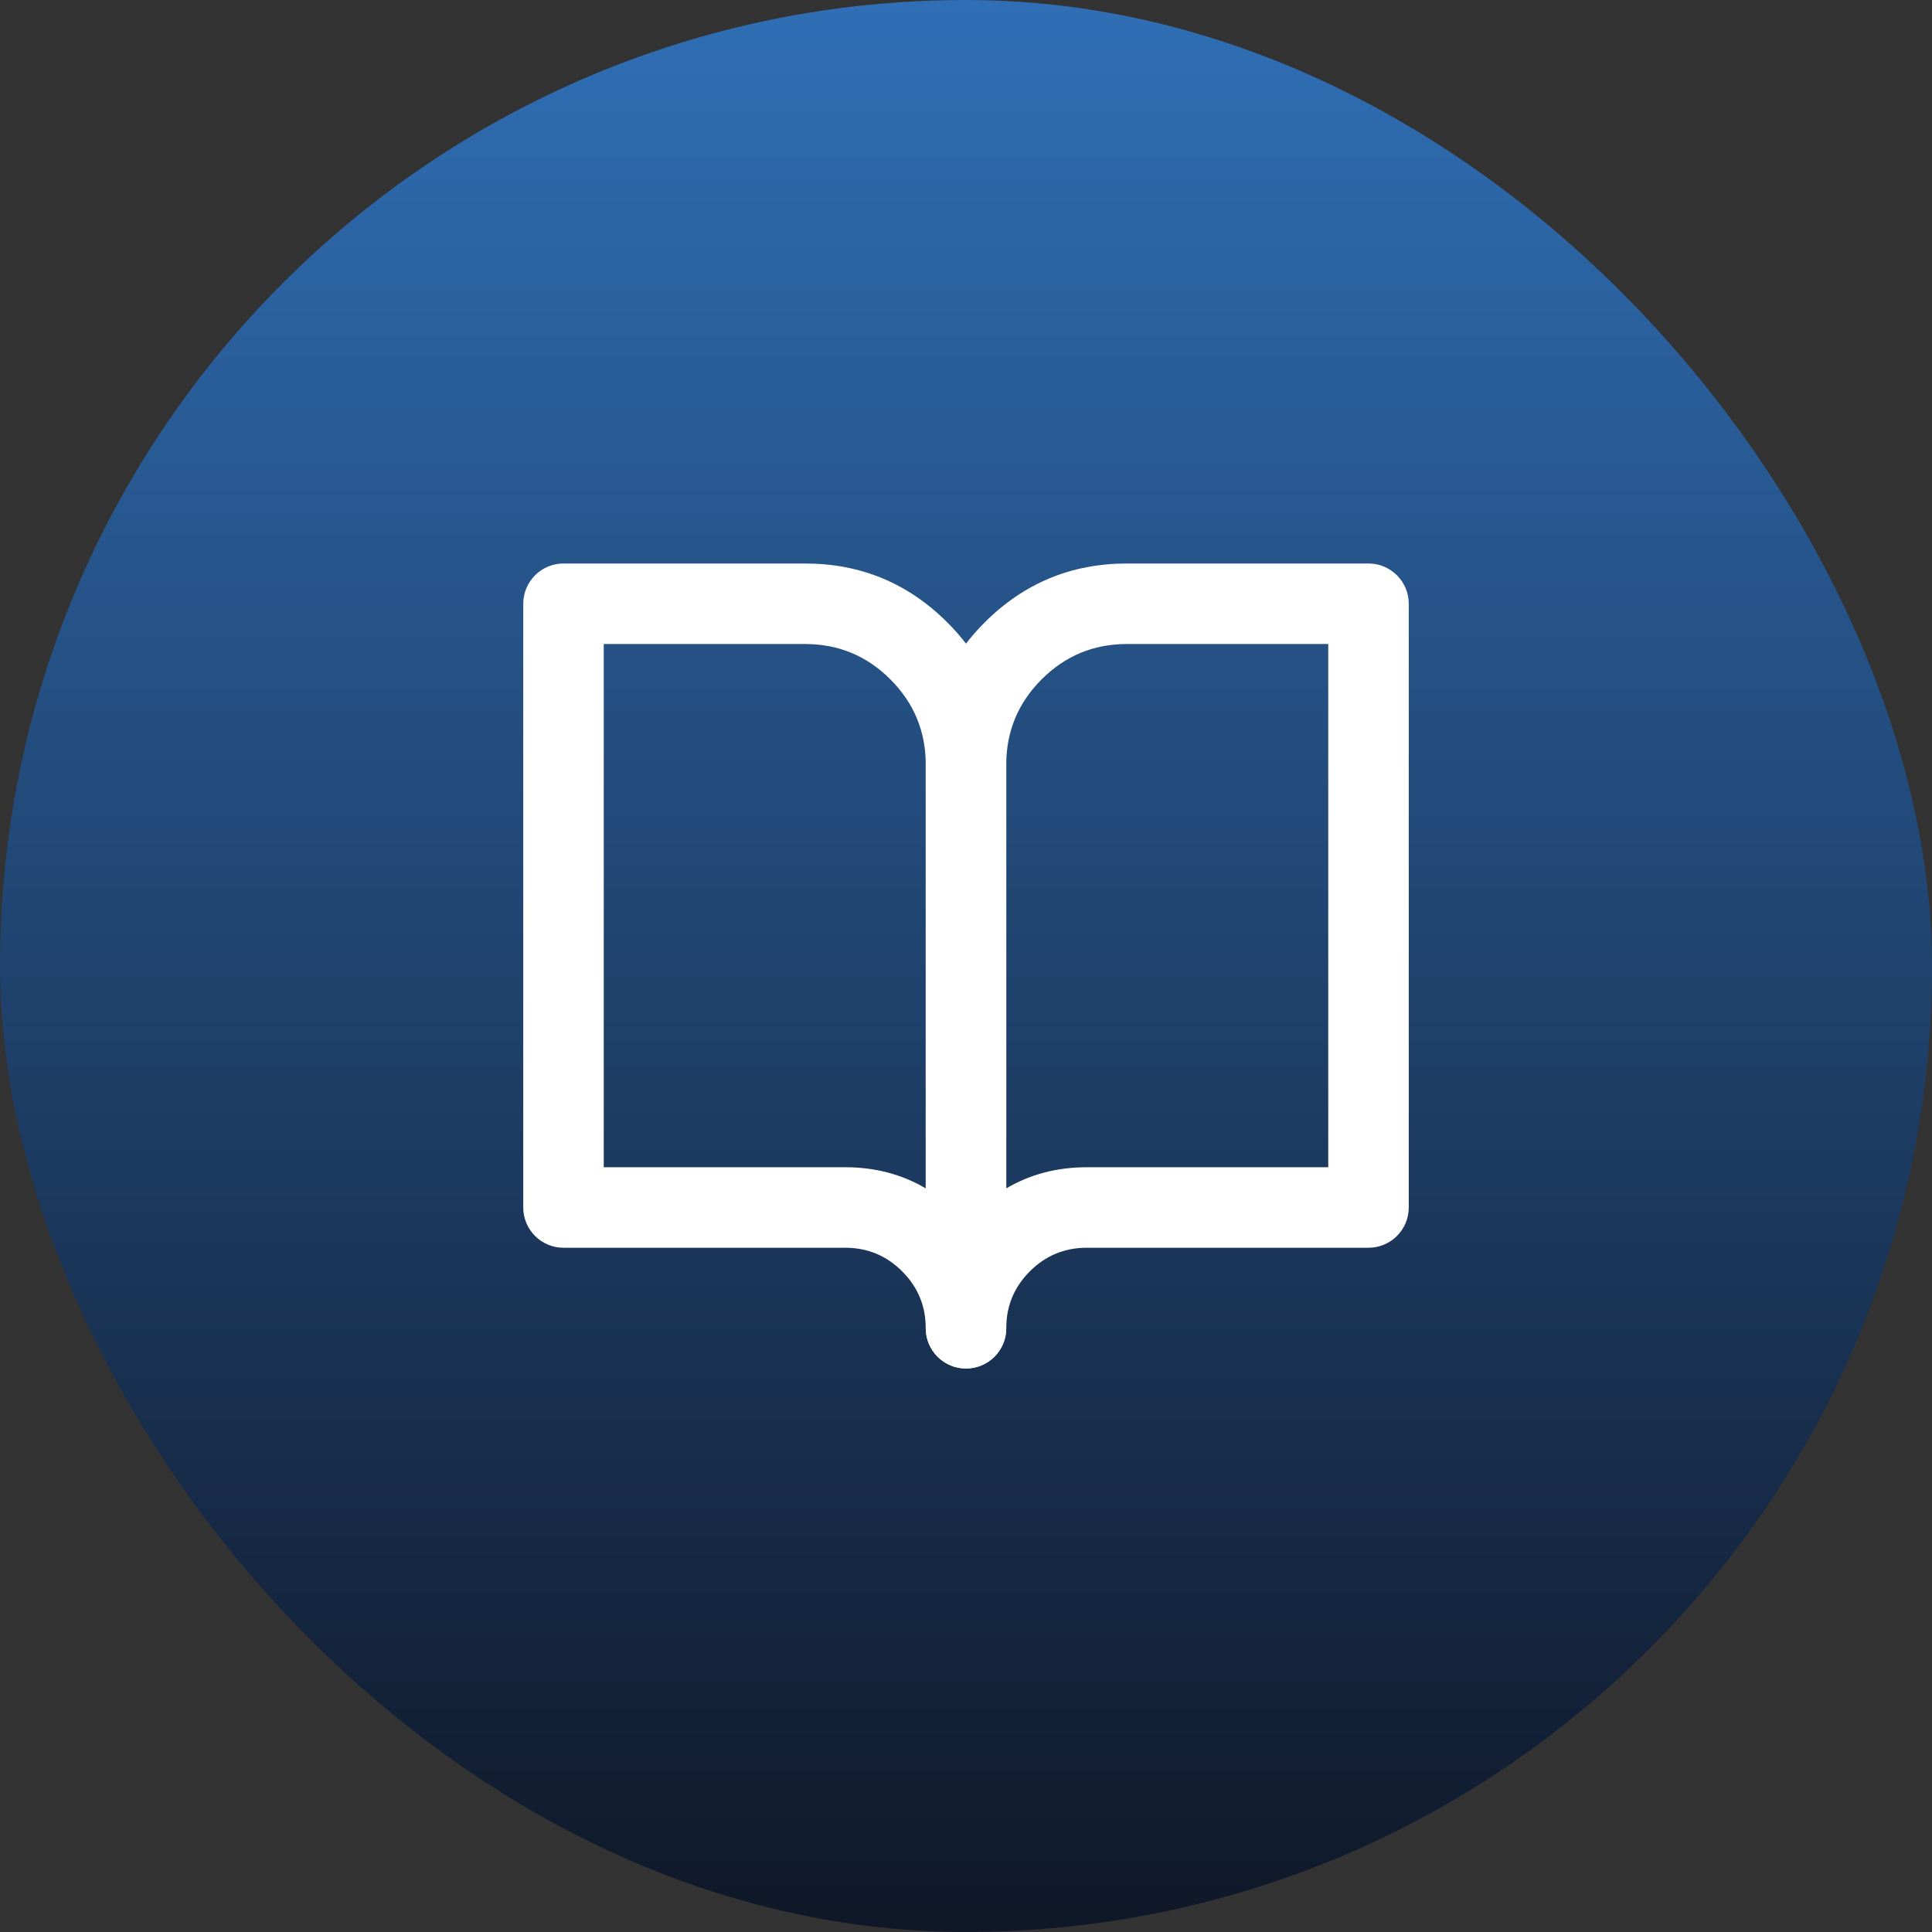
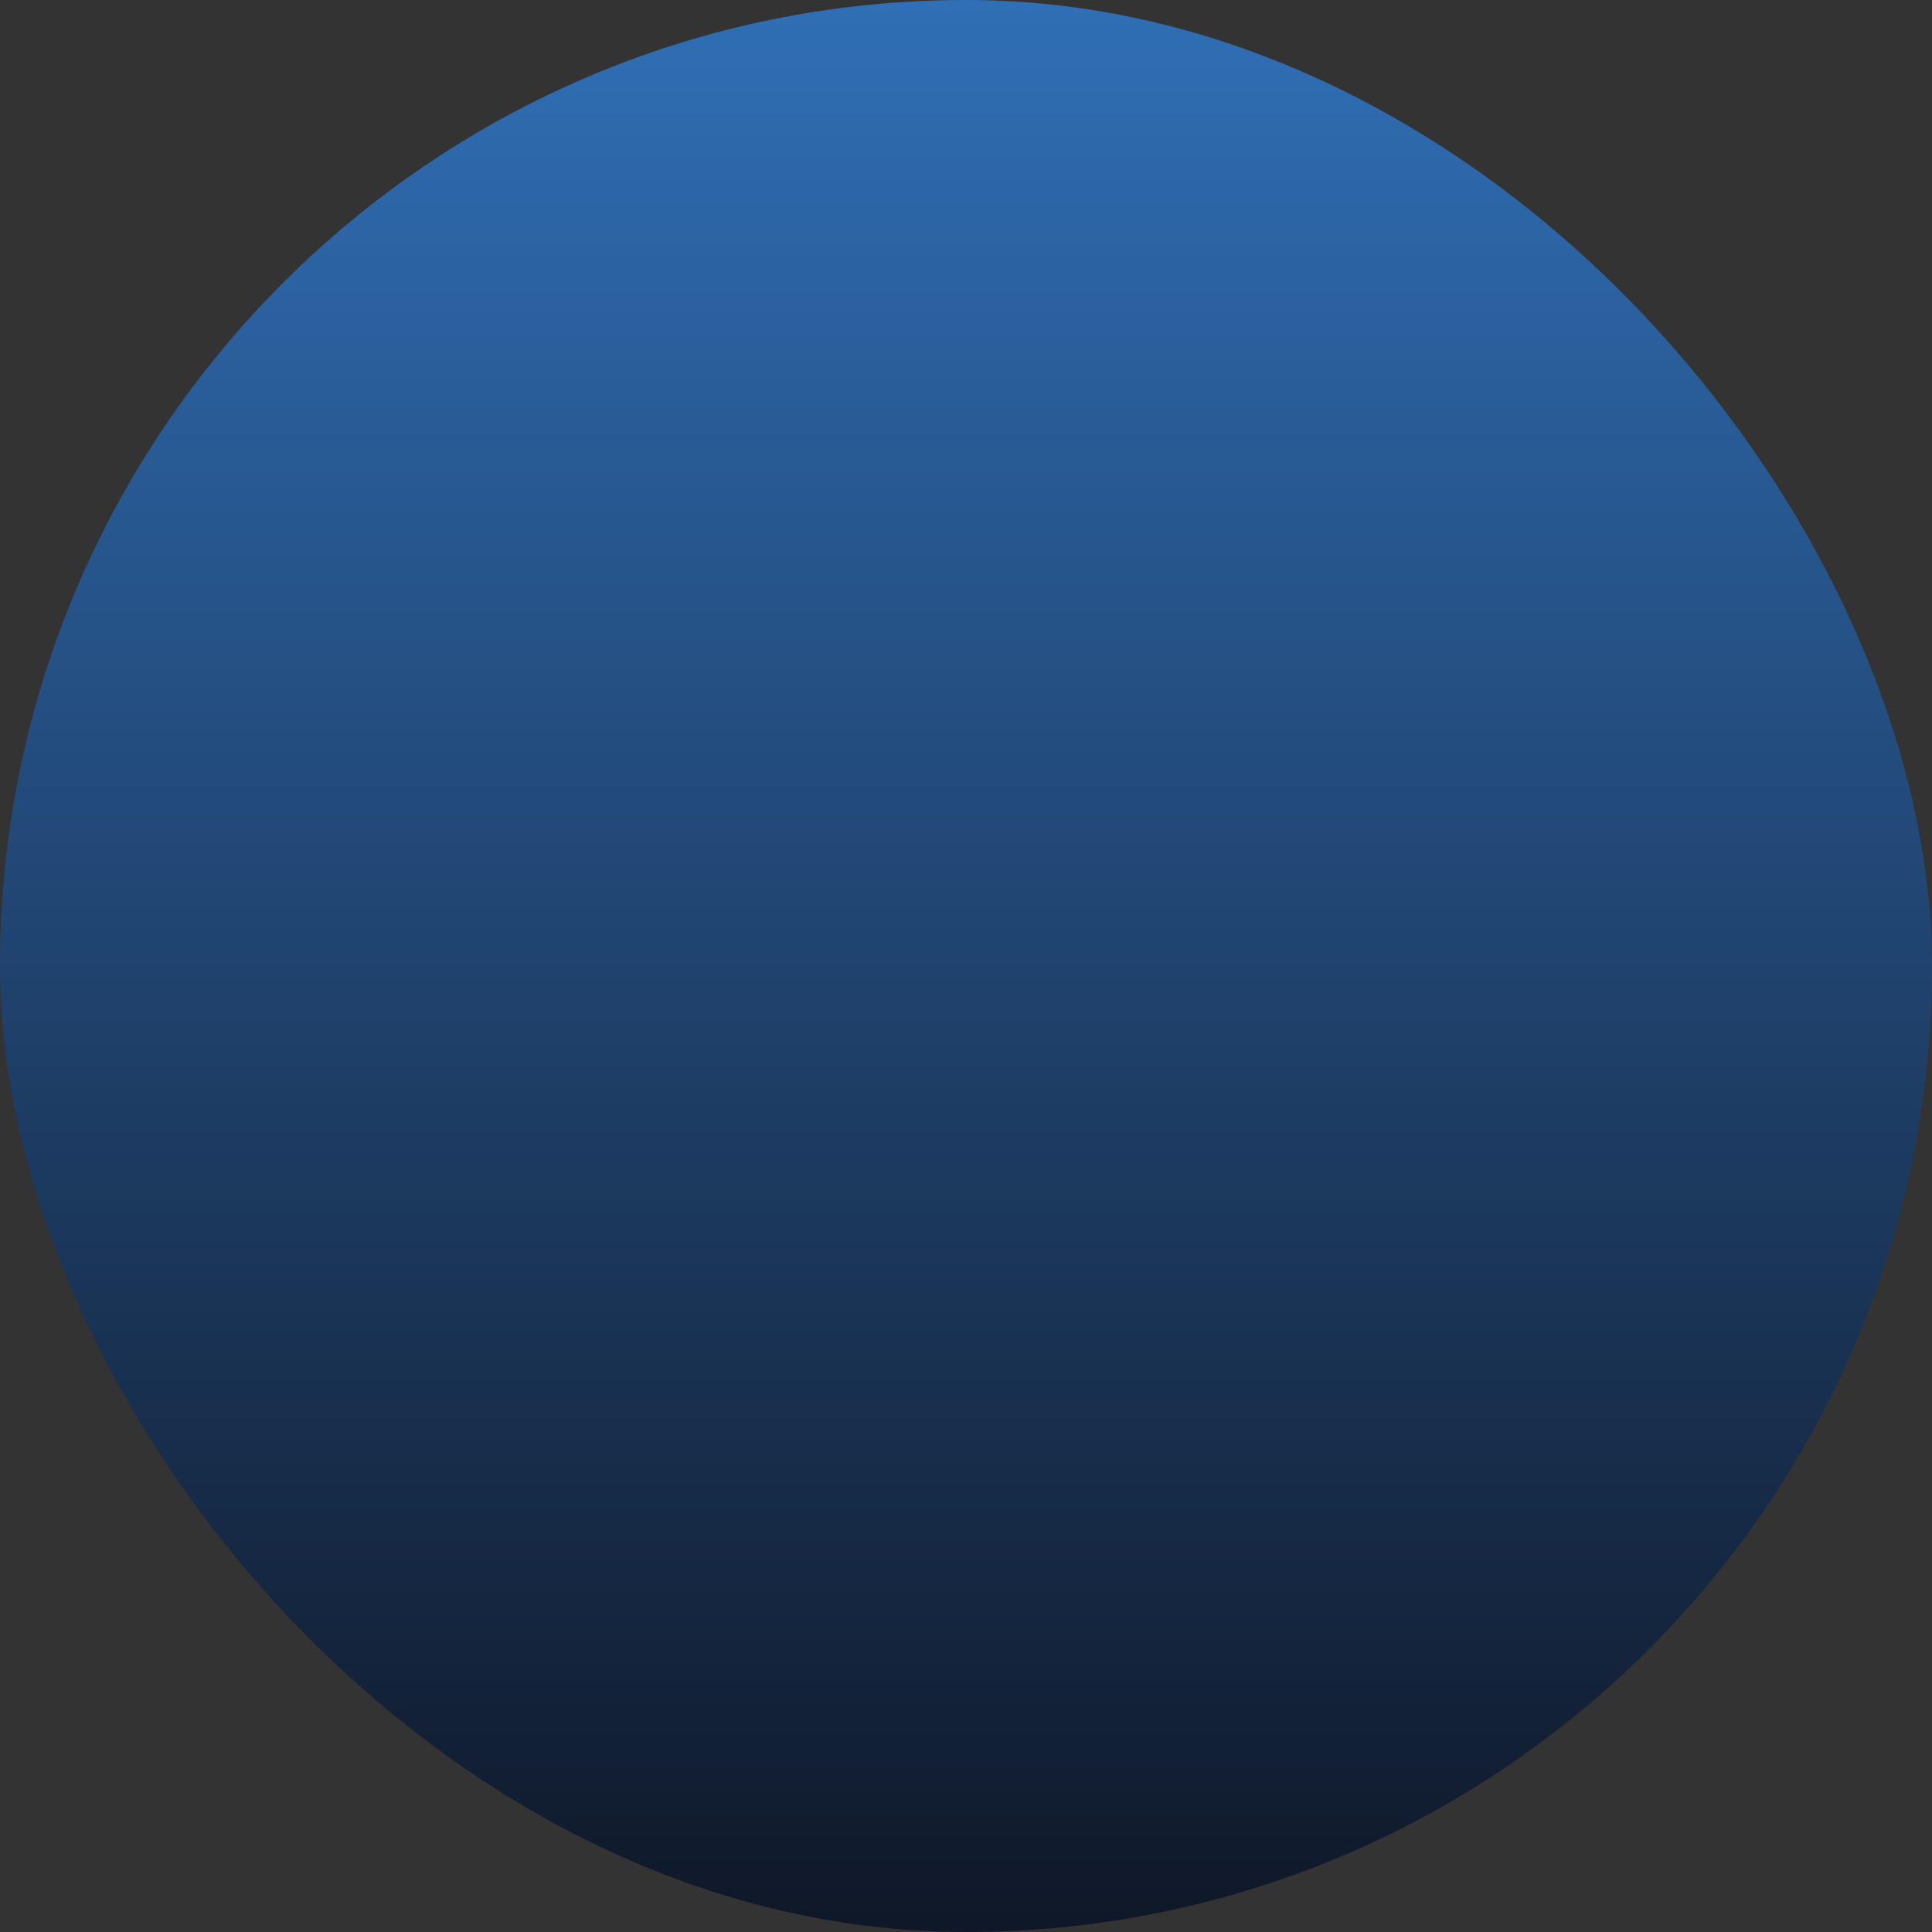
<svg xmlns="http://www.w3.org/2000/svg" fill="none" version="1.1" width="48" height="48" viewBox="0 0 48 48">
  <rect x="0" y="0" width="48" height="48" fill="#333333" stroke="none" />
  <defs>
    <linearGradient x1="0.5" y1="-3.0616171314629196e-17" x2="0.5" y2="1" id="master_svg0_0_676">
      <stop offset="0%" stop-color="#306FB6" stop-opacity="1" />
      <stop offset="100%" stop-color="#0F1727" stop-opacity="1" />
    </linearGradient>
    <clipPath id="master_svg1_0_6248">
      <rect x="12" y="12" width="24" height="24" rx="0" />
    </clipPath>
  </defs>
  <g>
    <rect x="0" y="0" width="48" height="48" rx="24" fill="url(#master_svg0_0_676)" fill-opacity="1" />
    <g clip-path="url(#master_svg1_0_6248)">
      <g>
-         <path d="M34,31Q34.098,31,34.195,30.981Q34.292,30.962,34.383,30.924Q34.474,30.886,34.556,30.831Q34.637,30.777,34.707,30.707Q34.777,30.637,34.831,30.556Q34.886,30.474,34.924,30.383Q34.962,30.292,34.981,30.195Q35,30.098,35,30L35,15Q35,14.902,34.981,14.805Q34.962,14.708,34.924,14.617Q34.886,14.526,34.831,14.444Q34.777,14.363,34.707,14.293Q34.637,14.223,34.556,14.169Q34.474,14.114,34.383,14.076Q34.292,14.038,34.195,14.019Q34.098,14,34,14L28,14Q25.929,14,24.464,15.464Q23,16.929,23,19L23,33Q23,33.098,23.019,33.195Q23.038,33.292,23.076,33.383Q23.114,33.474,23.169,33.556Q23.223,33.637,23.293,33.707Q23.363,33.777,23.444,33.831Q23.526,33.886,23.617,33.924Q23.708,33.962,23.805,33.981Q23.902,34,24,34Q24.098,34,24.195,33.981Q24.292,33.962,24.383,33.924Q24.474,33.886,24.556,33.831Q24.637,33.777,24.707,33.707Q24.777,33.637,24.831,33.556Q24.886,33.474,24.924,33.383Q24.962,33.292,24.981,33.195Q25,33.098,25,33Q25,32.172,25.586,31.586Q26.172,31,27,31L34,31ZM25,29.525Q25.891,29,27,29L33,29L33,16L28,16Q26.757,16,25.879,16.879Q25,17.757,25,19L25,29.525Z" fill-rule="evenodd" fill="#FFFFFF" fill-opacity="1" />
-       </g>
+         </g>
      <g>
-         <path d="M13,15L13,30Q13,30.098,13.019,30.195Q13.038,30.292,13.076,30.383Q13.114,30.474,13.169,30.556Q13.223,30.637,13.293,30.707Q13.363,30.777,13.444,30.831Q13.526,30.886,13.617,30.924Q13.708,30.962,13.805,30.981Q13.902,31,14,31L21,31Q21.828,31,22.414,31.586Q23,32.172,23,33Q23,33.098,23.019,33.195Q23.038,33.292,23.076,33.383Q23.114,33.474,23.169,33.556Q23.223,33.637,23.293,33.707Q23.363,33.777,23.444,33.831Q23.526,33.886,23.617,33.924Q23.708,33.962,23.805,33.981Q23.902,34,24,34Q24.098,34,24.195,33.981Q24.292,33.962,24.383,33.924Q24.474,33.886,24.556,33.831Q24.637,33.777,24.707,33.707Q24.777,33.637,24.831,33.556Q24.886,33.474,24.924,33.383Q24.962,33.292,24.981,33.195Q25,33.098,25,33L25,19Q25,16.929,23.536,15.464Q22.071,14,20,14L14,14Q13.902,14,13.805,14.019Q13.708,14.038,13.617,14.076Q13.526,14.114,13.444,14.169Q13.363,14.223,13.293,14.293Q13.223,14.363,13.169,14.444Q13.114,14.526,13.076,14.617Q13.038,14.708,13.019,14.805Q13,14.902,13,15ZM23,29.525L23,19Q23,17.757,22.121,16.879Q21.243,16,20,16L15,16L15,29L21,29Q22.109,29,23,29.525Z" fill-rule="evenodd" fill="#FFFFFF" fill-opacity="1" />
-       </g>
+         </g>
    </g>
  </g>
</svg>